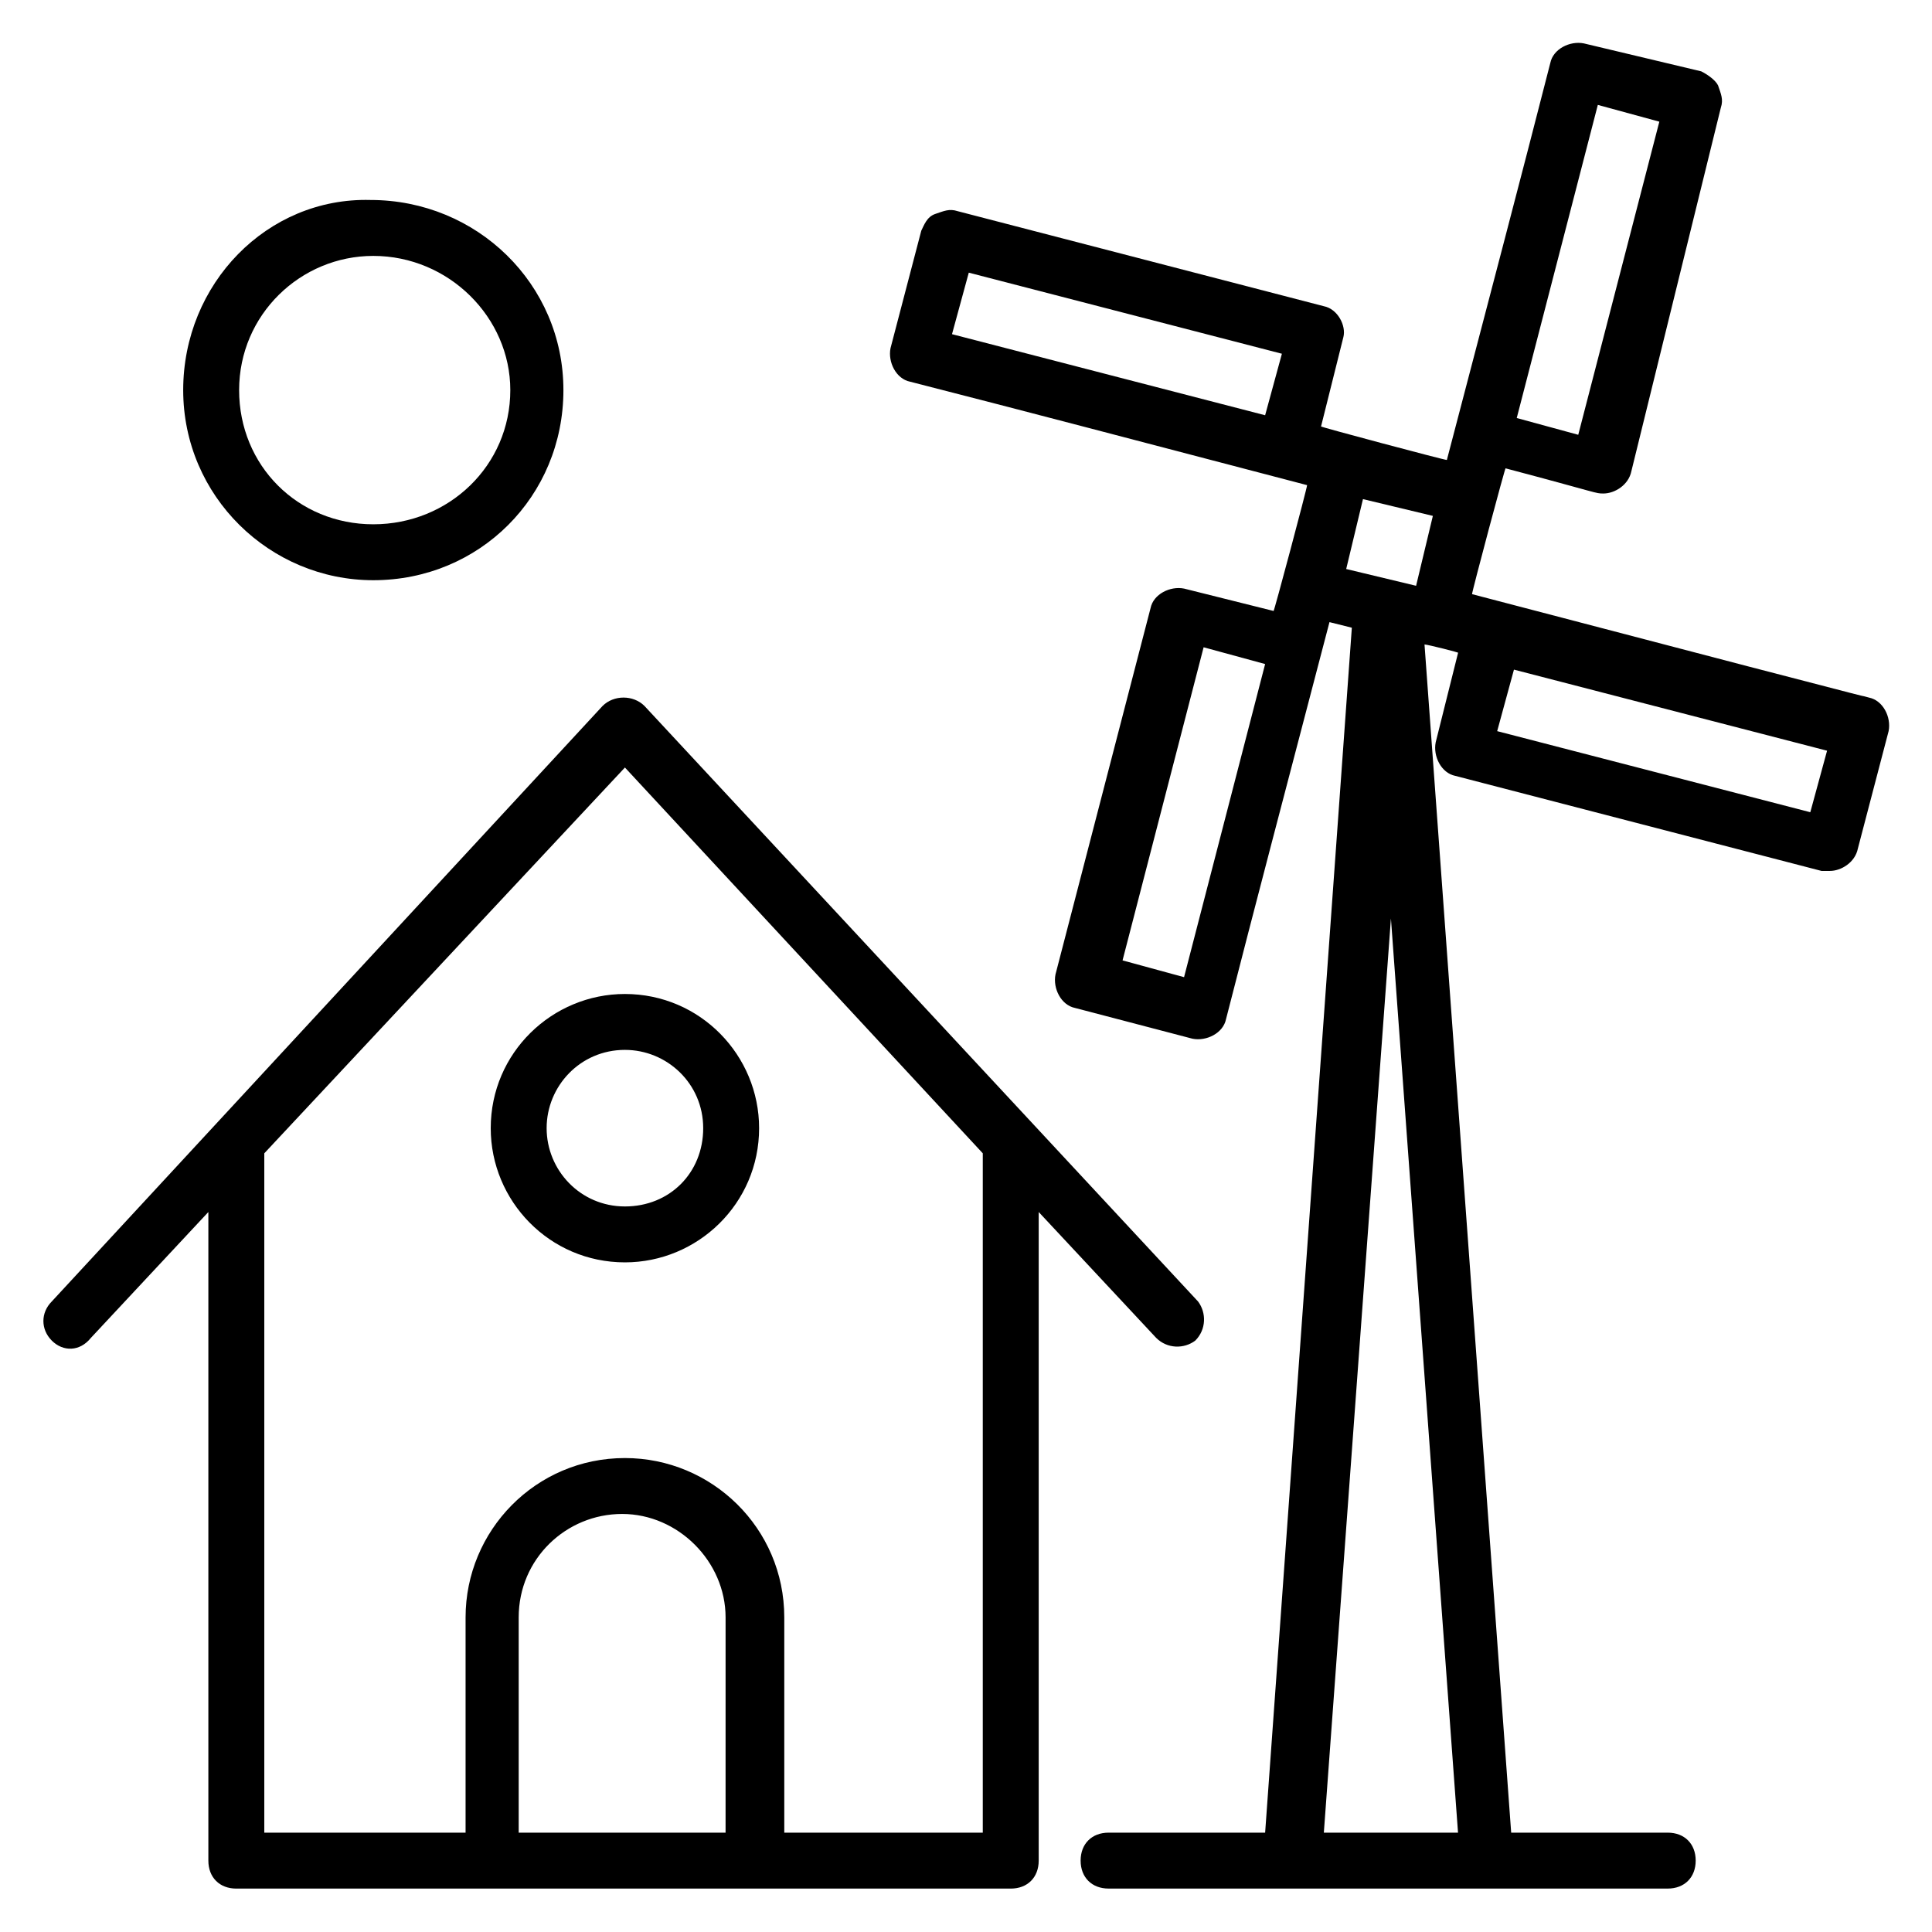
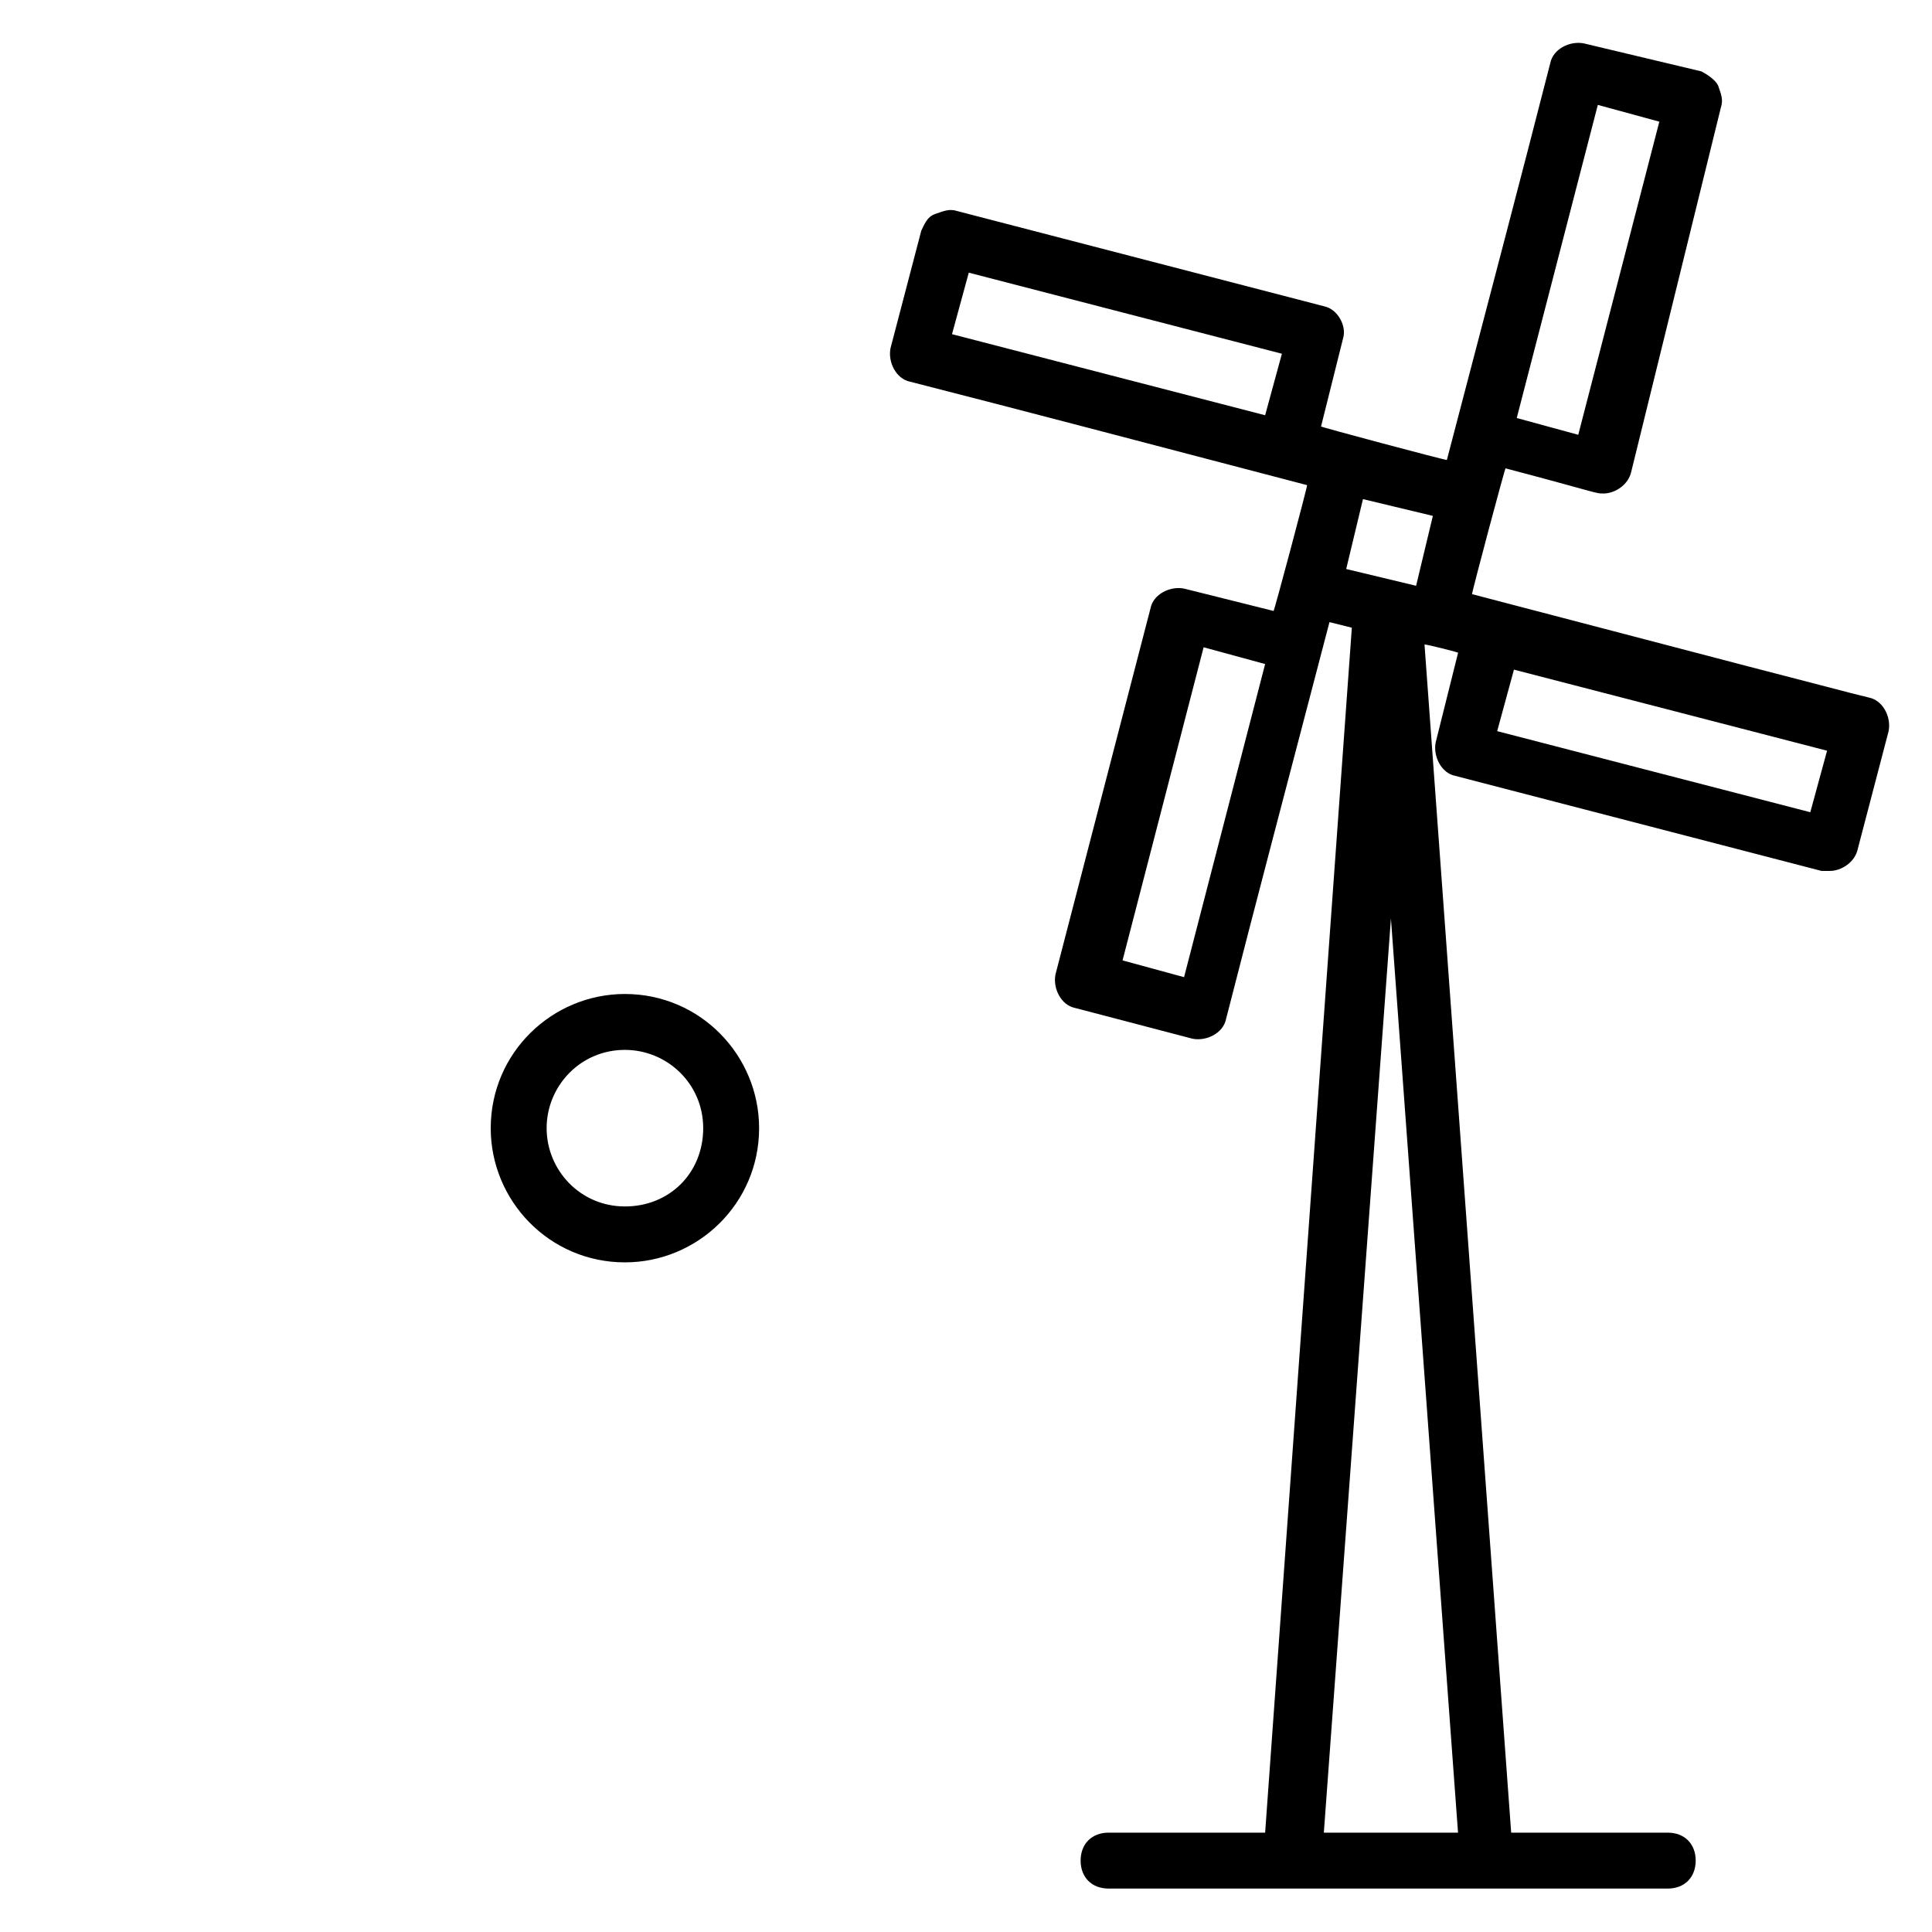
<svg xmlns="http://www.w3.org/2000/svg" fill="#000000" width="800px" height="800px" version="1.1" viewBox="144 144 512 512">
  <g>
    <path d="m494.83 225.15-97.055-25.191c-2.223-0.742-3.703 0-5.926 0.742-2.223 0.742-2.965 2.965-3.703 4.445l-8.148 31.117c-0.742 3.703 1.48 8.148 5.188 8.891 31.859 8.148 57.051 14.816 105.21 27.414 0 0.742-8.891 34.082-8.891 33.34l-23.707-5.926c-3.703-0.742-8.148 1.48-8.891 5.188l-25.191 97.059c-0.742 3.703 1.48 8.148 5.188 8.891l31.117 8.148c3.703 0.742 8.148-1.48 8.891-5.188 8.148-31.859 14.816-57.051 27.414-105.21l5.926 1.48-22.977 319.32h-41.488c-4.445 0-7.41 2.965-7.41 7.41 0 4.445 2.965 7.41 7.41 7.41h148.18c4.445 0 7.41-2.965 7.41-7.41 0-4.445-2.965-7.41-7.41-7.41h-41.488l-22.969-314.88c0.742 0 9.633 2.223 8.891 2.223l-5.926 23.707c-0.742 3.703 1.48 8.148 5.188 8.891l97.059 25.191h2.223c2.965 0 6.668-2.223 7.41-5.926l8.148-31.117c0.742-3.703-1.48-8.148-5.188-8.891-11.113-2.965 33.34 8.891-105.21-27.414 0-0.742 8.891-34.082 8.891-33.34 25.191 6.668 23.707 6.668 25.93 6.668 2.965 0 6.668-2.223 7.41-5.926l23.703-96.316c0.742-2.223 0-3.703-0.742-5.926-0.742-1.48-2.965-2.965-4.445-3.703l-31.113-7.41c-3.703-0.742-8.148 1.48-8.891 5.188-8.148 31.859-14.816 57.051-27.414 105.21-0.742 0-34.082-8.891-33.34-8.891l5.926-23.707c0.742-2.969-1.48-7.414-5.188-8.152zm0 404.53 17.781-242.27 17.781 242.27zm-94.094-413.42 82.98 21.484-4.445 16.301-82.98-21.484zm57.051 186.7-16.301-4.445 21.484-82.98 16.301 4.445zm165.96-43.711-82.98-21.488 4.445-16.301 82.98 21.484zm-56.309-187.45 16.301 4.445-21.488 82.98-16.301-4.445zm-48.16 127.44-18.523-4.445 4.445-18.523 18.523 4.445z" />
-     <path d="m157.73 499.28c2.965 2.965 7.41 2.965 10.371-0.742l31.117-33.34v171.89c0 4.445 2.965 7.41 7.41 7.41h205.23c4.445 0 7.41-2.965 7.41-7.41v-171.89l31.117 33.34c2.965 2.965 7.41 2.965 10.371 0.742 2.965-2.965 2.965-7.41 0.742-10.371l-146.7-157.82c-2.965-2.965-8.148-2.965-11.113 0l-145.96 157.81c-2.965 2.965-2.965 7.41 0 10.371zm123.73 130.4v-57.051c0-15.559 12.594-27.414 27.414-27.414 14.816 0 27.414 12.594 27.414 27.414l-0.004 57.051zm28.152-282.28 94.836 102.24v180.04h-52.605v-57.051c0-23.707-19.262-42.23-42.23-42.23-23.707 0-42.23 19.262-42.23 42.23v57.051h-53.344v-180.04z" />
-     <path d="m293.31 247.38c0-28.152-22.969-50.383-51.121-50.383-27.414-0.738-49.641 22.227-49.641 50.383 0 28.152 22.969 50.383 50.383 50.383 28.152-0.004 50.379-22.23 50.379-50.383zm-85.941 0c0-20.004 16.301-35.562 35.562-35.562 20.004 0 36.305 16.301 36.305 35.562 0 20.004-16.301 35.562-36.305 35.562-20.004 0-35.562-15.559-35.562-35.562z" />
    <path d="m309.61 478.54c19.262 0 35.562-15.559 35.562-35.562 0-19.262-15.559-35.562-35.562-35.562-19.262 0-35.562 15.559-35.562 35.562 0 19.262 15.559 35.562 35.562 35.562zm0-56.309c11.113 0 20.746 8.891 20.746 20.746 0 11.855-8.891 20.746-20.746 20.746-11.855-0.004-20.746-9.637-20.746-20.75s8.891-20.742 20.746-20.742z" />
  </g>
</svg>